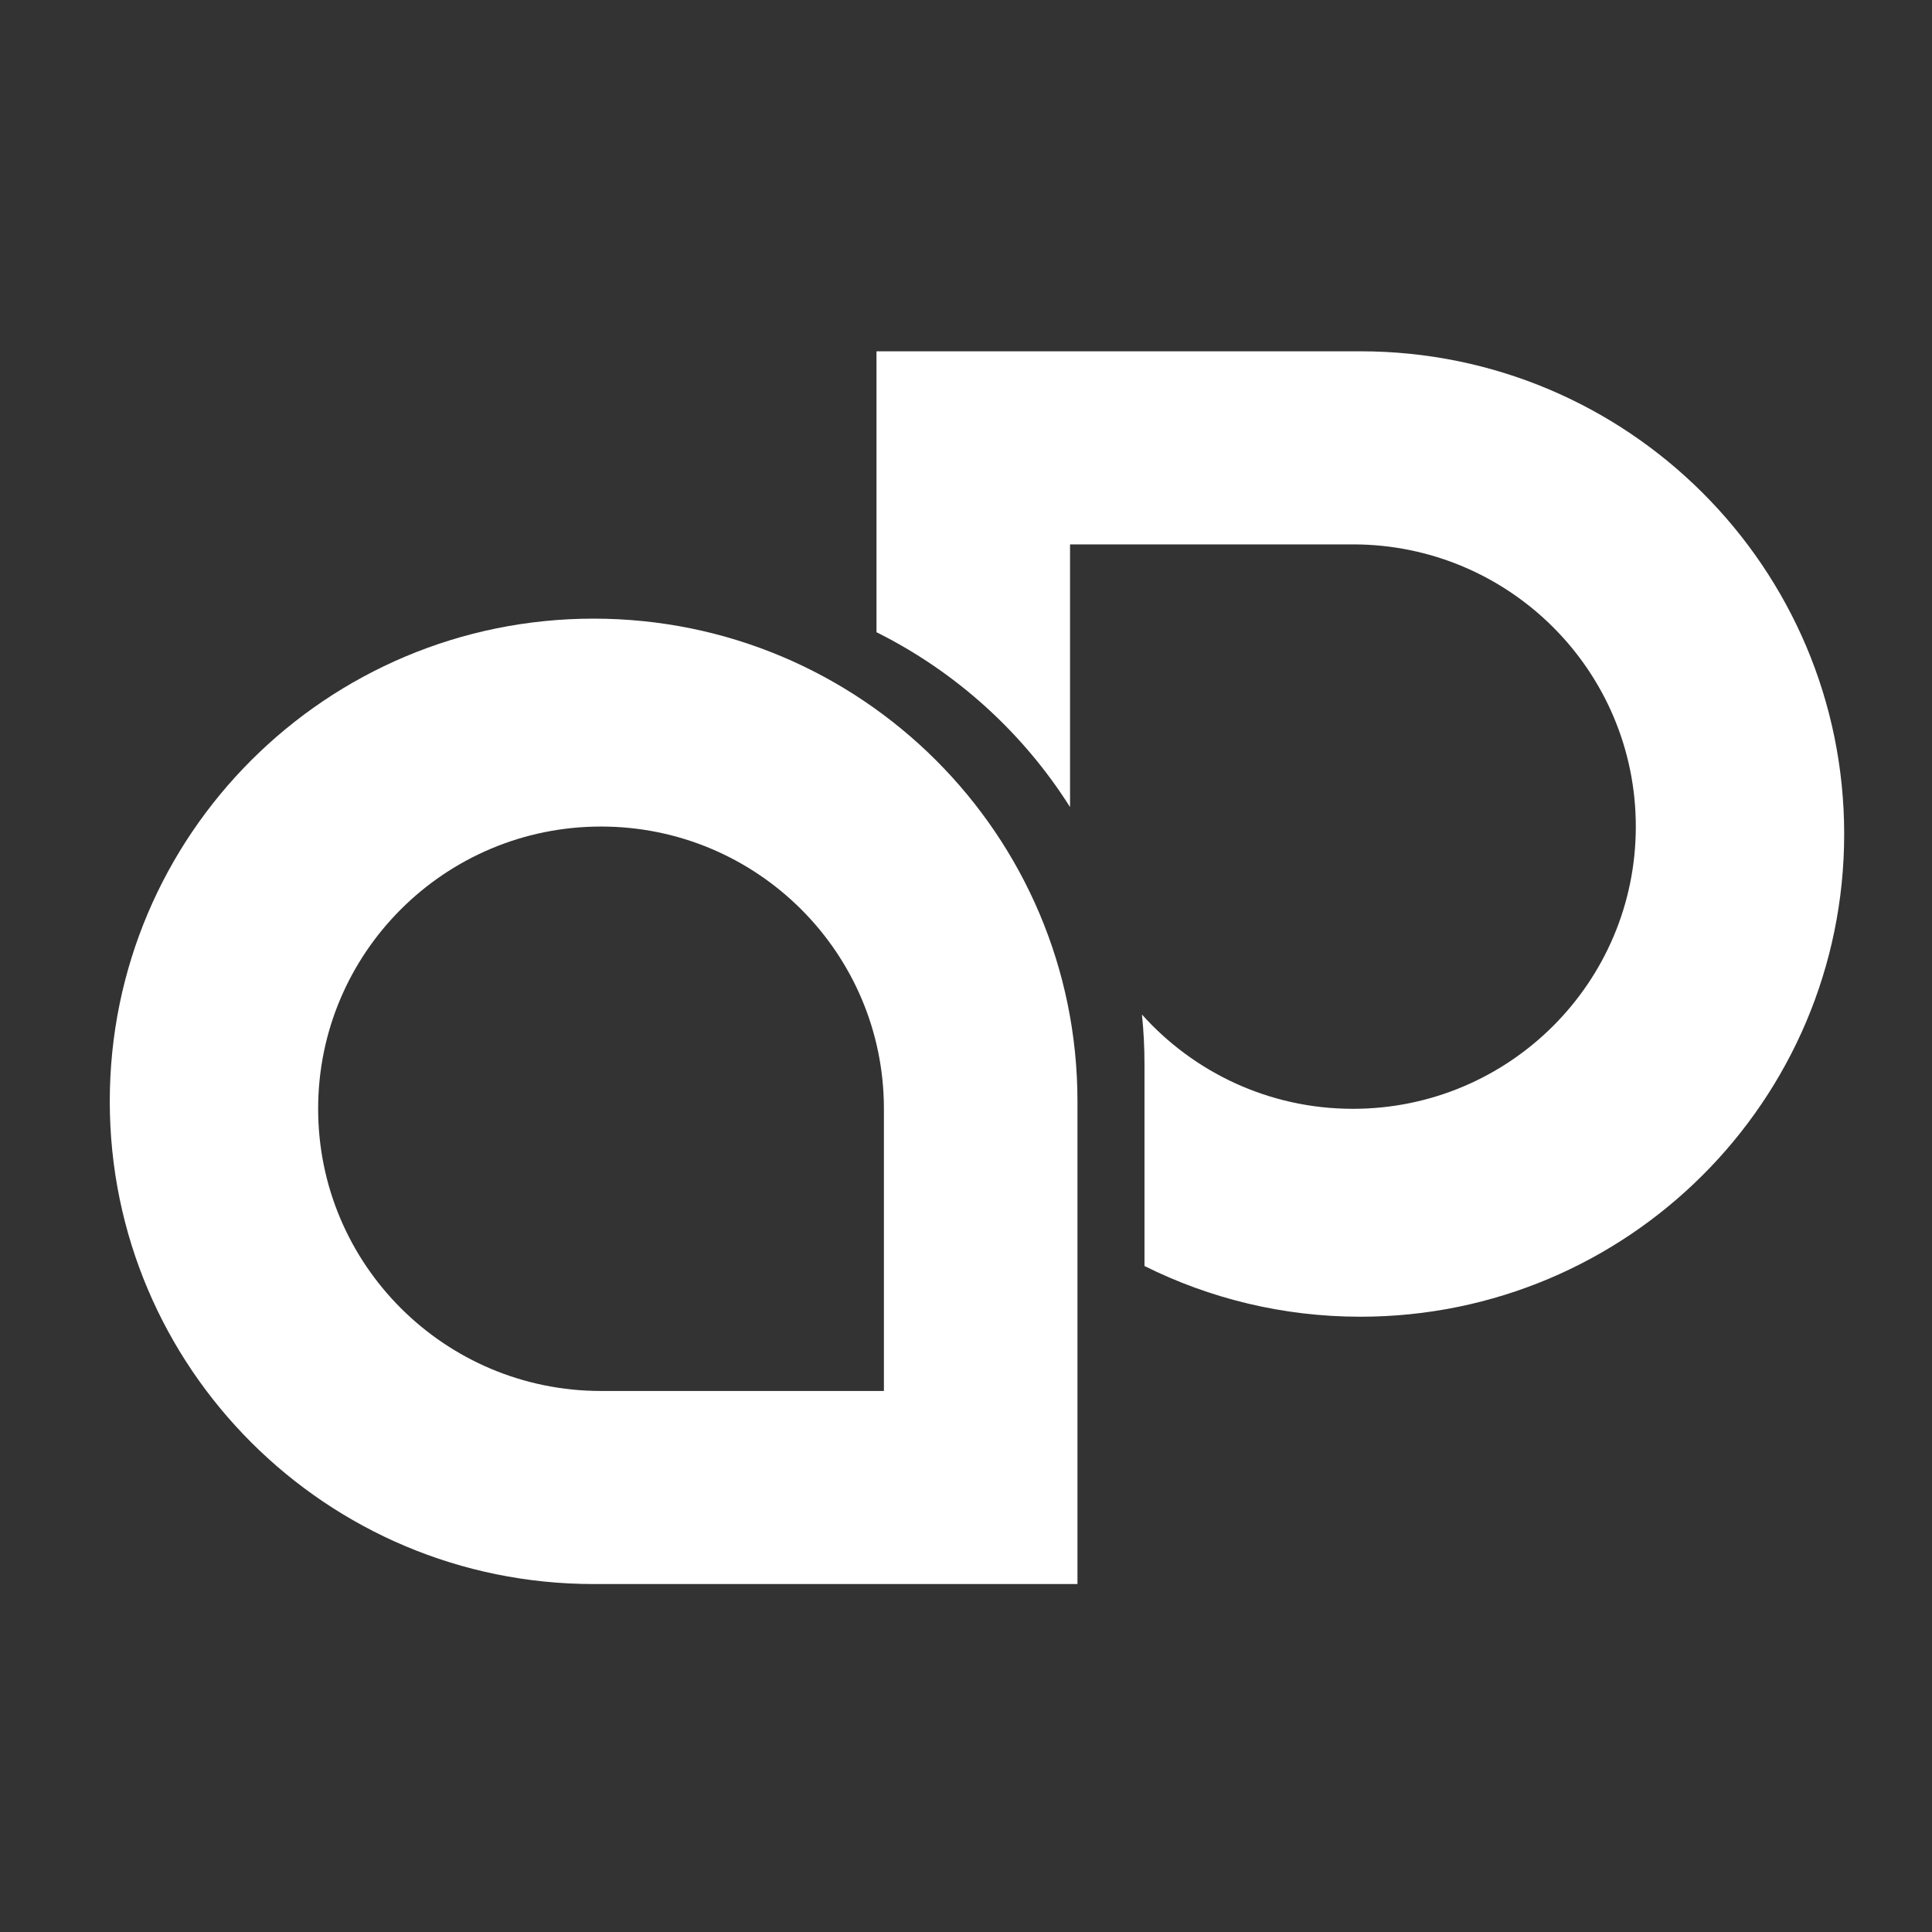
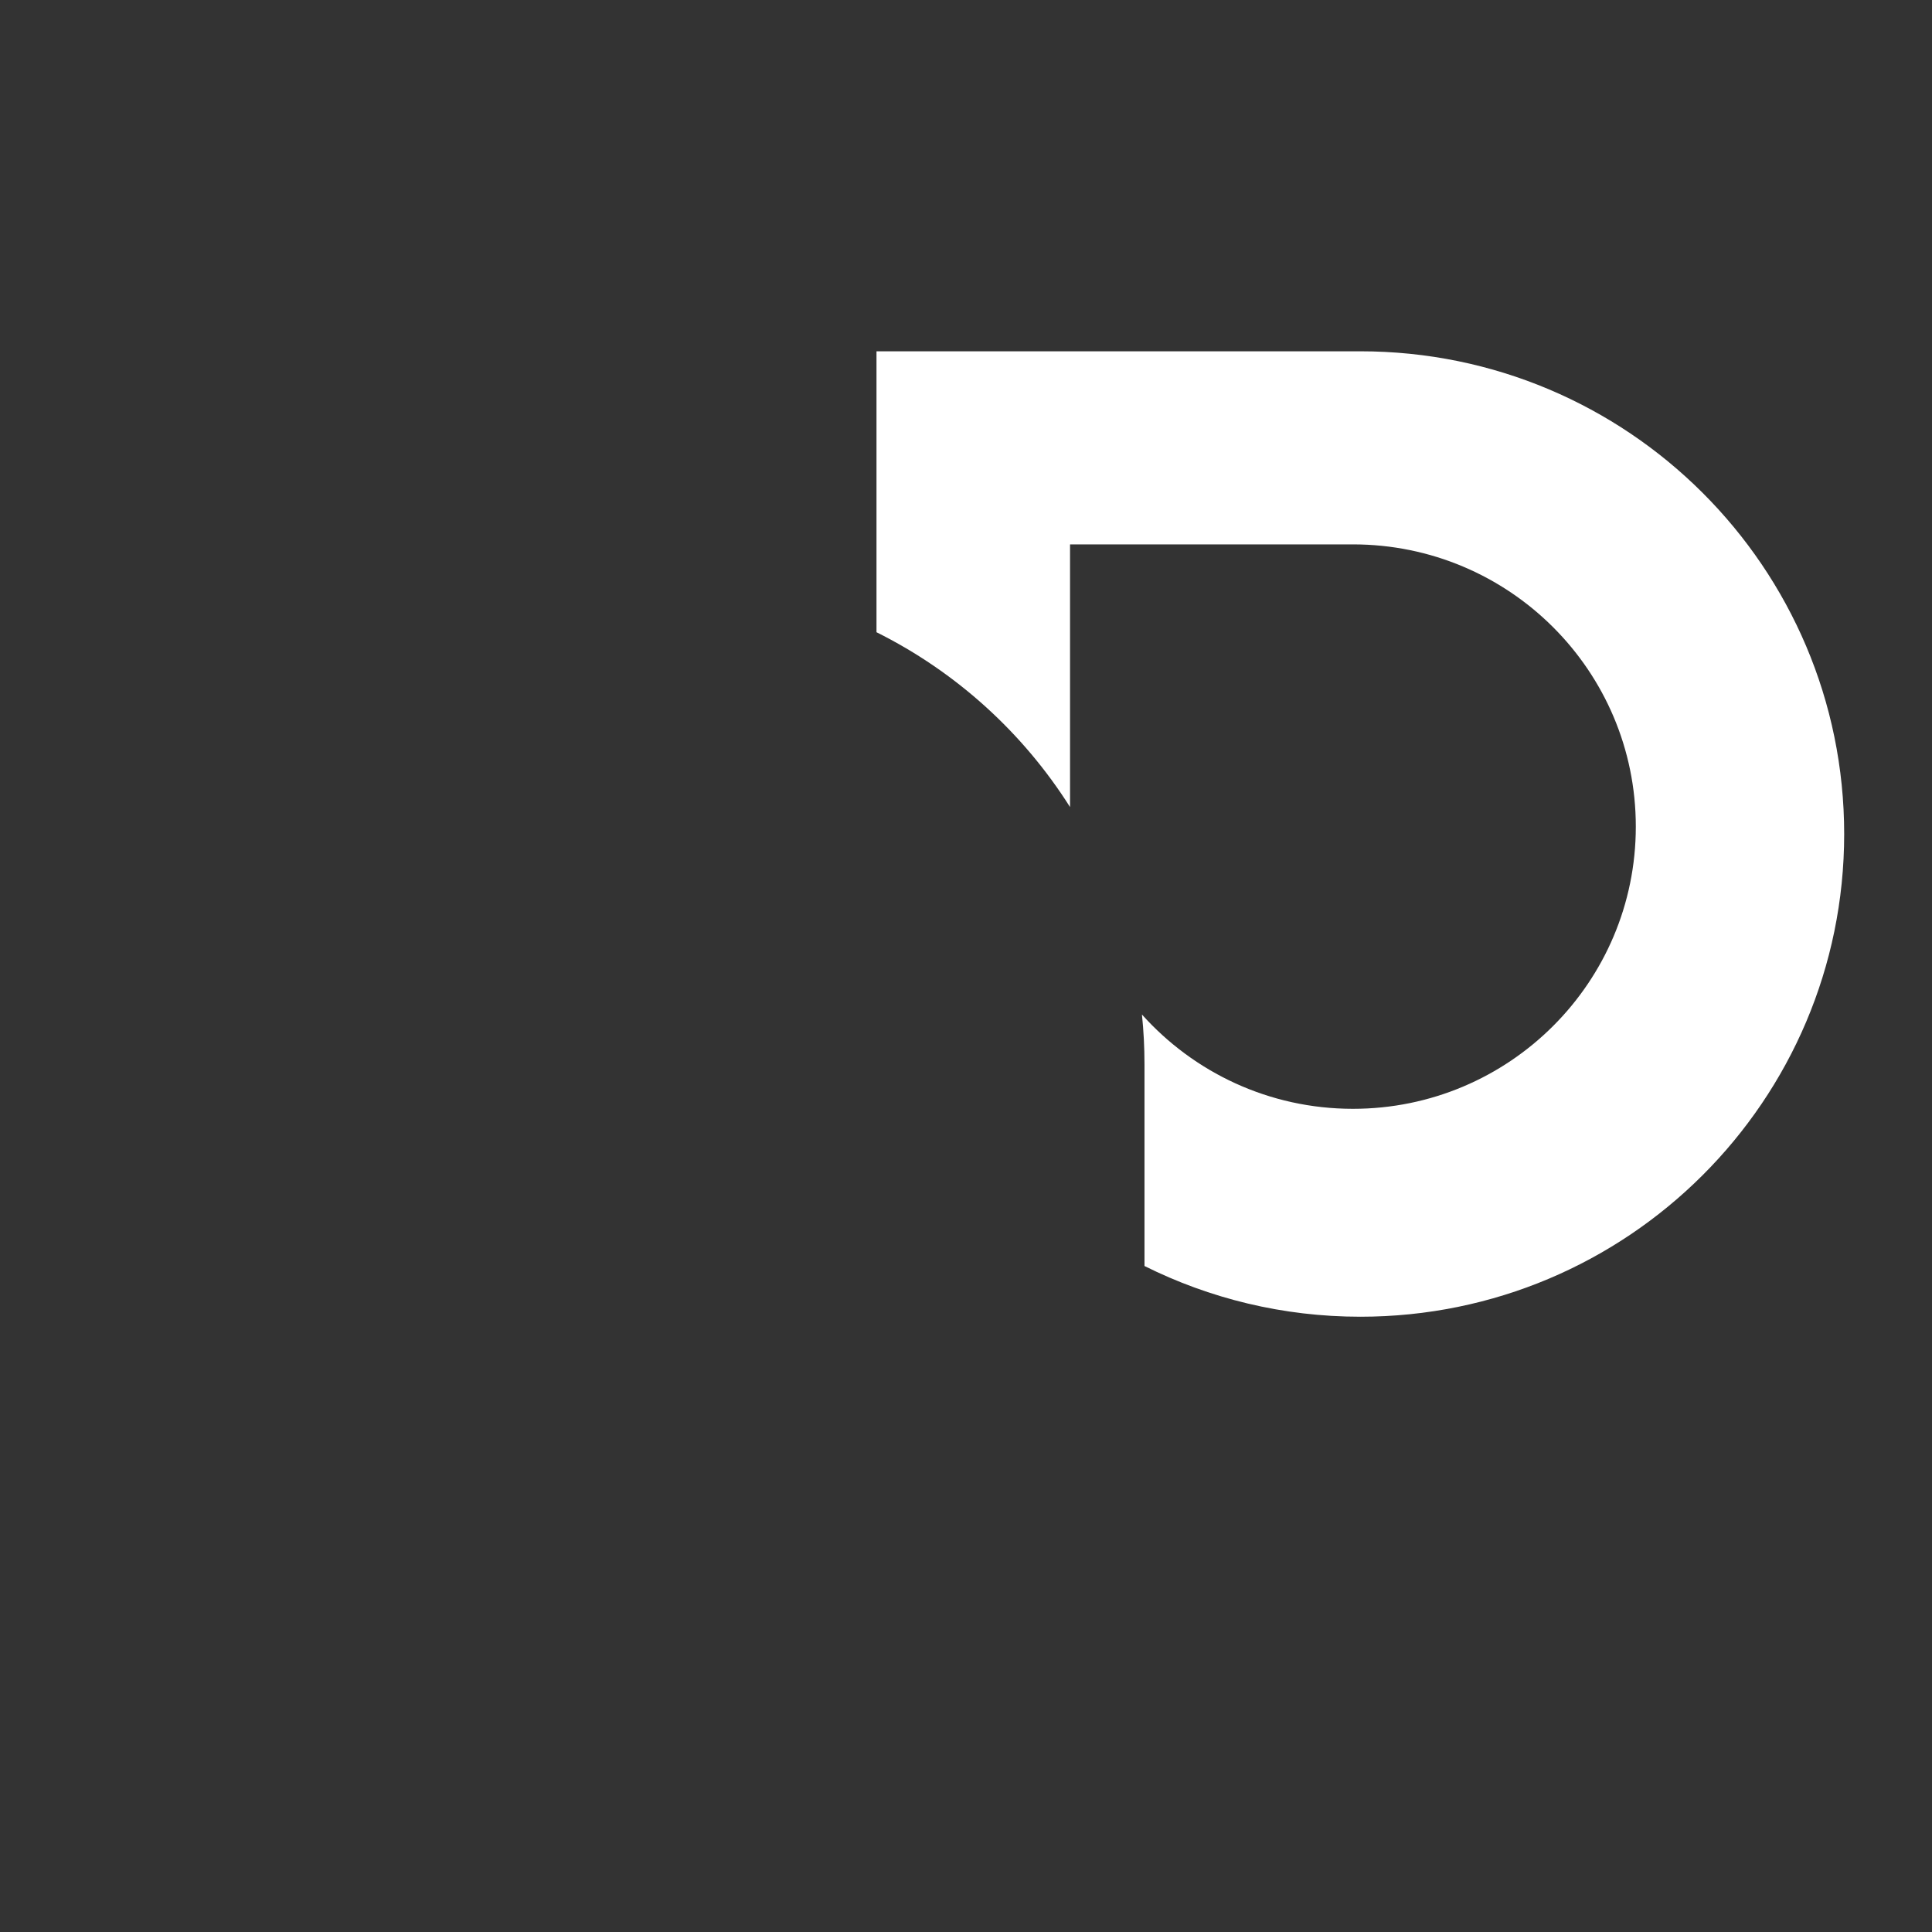
<svg xmlns="http://www.w3.org/2000/svg" width="88" height="88" viewBox="0 0 88 88" fill="none">
  <rect x="0" y="0" width="88" height="88" fill="#333333" stroke="none" />
-   <path d="M27.038 28.178C14.867 28.178 5 38.022 5 50.164C5 62.307 14.867 72.151 27.038 72.151H49.077V50.164C49.077 38.022 39.21 28.178 27.038 28.178ZM40.261 63.357H27.376C20.259 63.357 14.491 57.602 14.491 50.503C14.491 43.403 20.259 37.648 27.376 37.648C34.492 37.648 40.261 43.403 40.261 50.503V63.357Z" fill="white" />
  <path d="M61.962 16.001H39.923V28.797C43.543 30.6 46.592 33.366 48.739 36.761V24.796H61.624C68.74 24.796 74.509 30.551 74.509 37.65C74.509 44.75 68.74 50.505 61.624 50.505C57.805 50.505 54.374 48.844 52.014 46.21C52.091 46.954 52.13 47.71 52.13 48.474V57.665C55.091 59.141 58.428 59.975 61.962 59.975C74.133 59.975 84 50.132 84 37.989C84 25.846 74.133 16.001 61.962 16.001Z" fill="white" />
</svg>